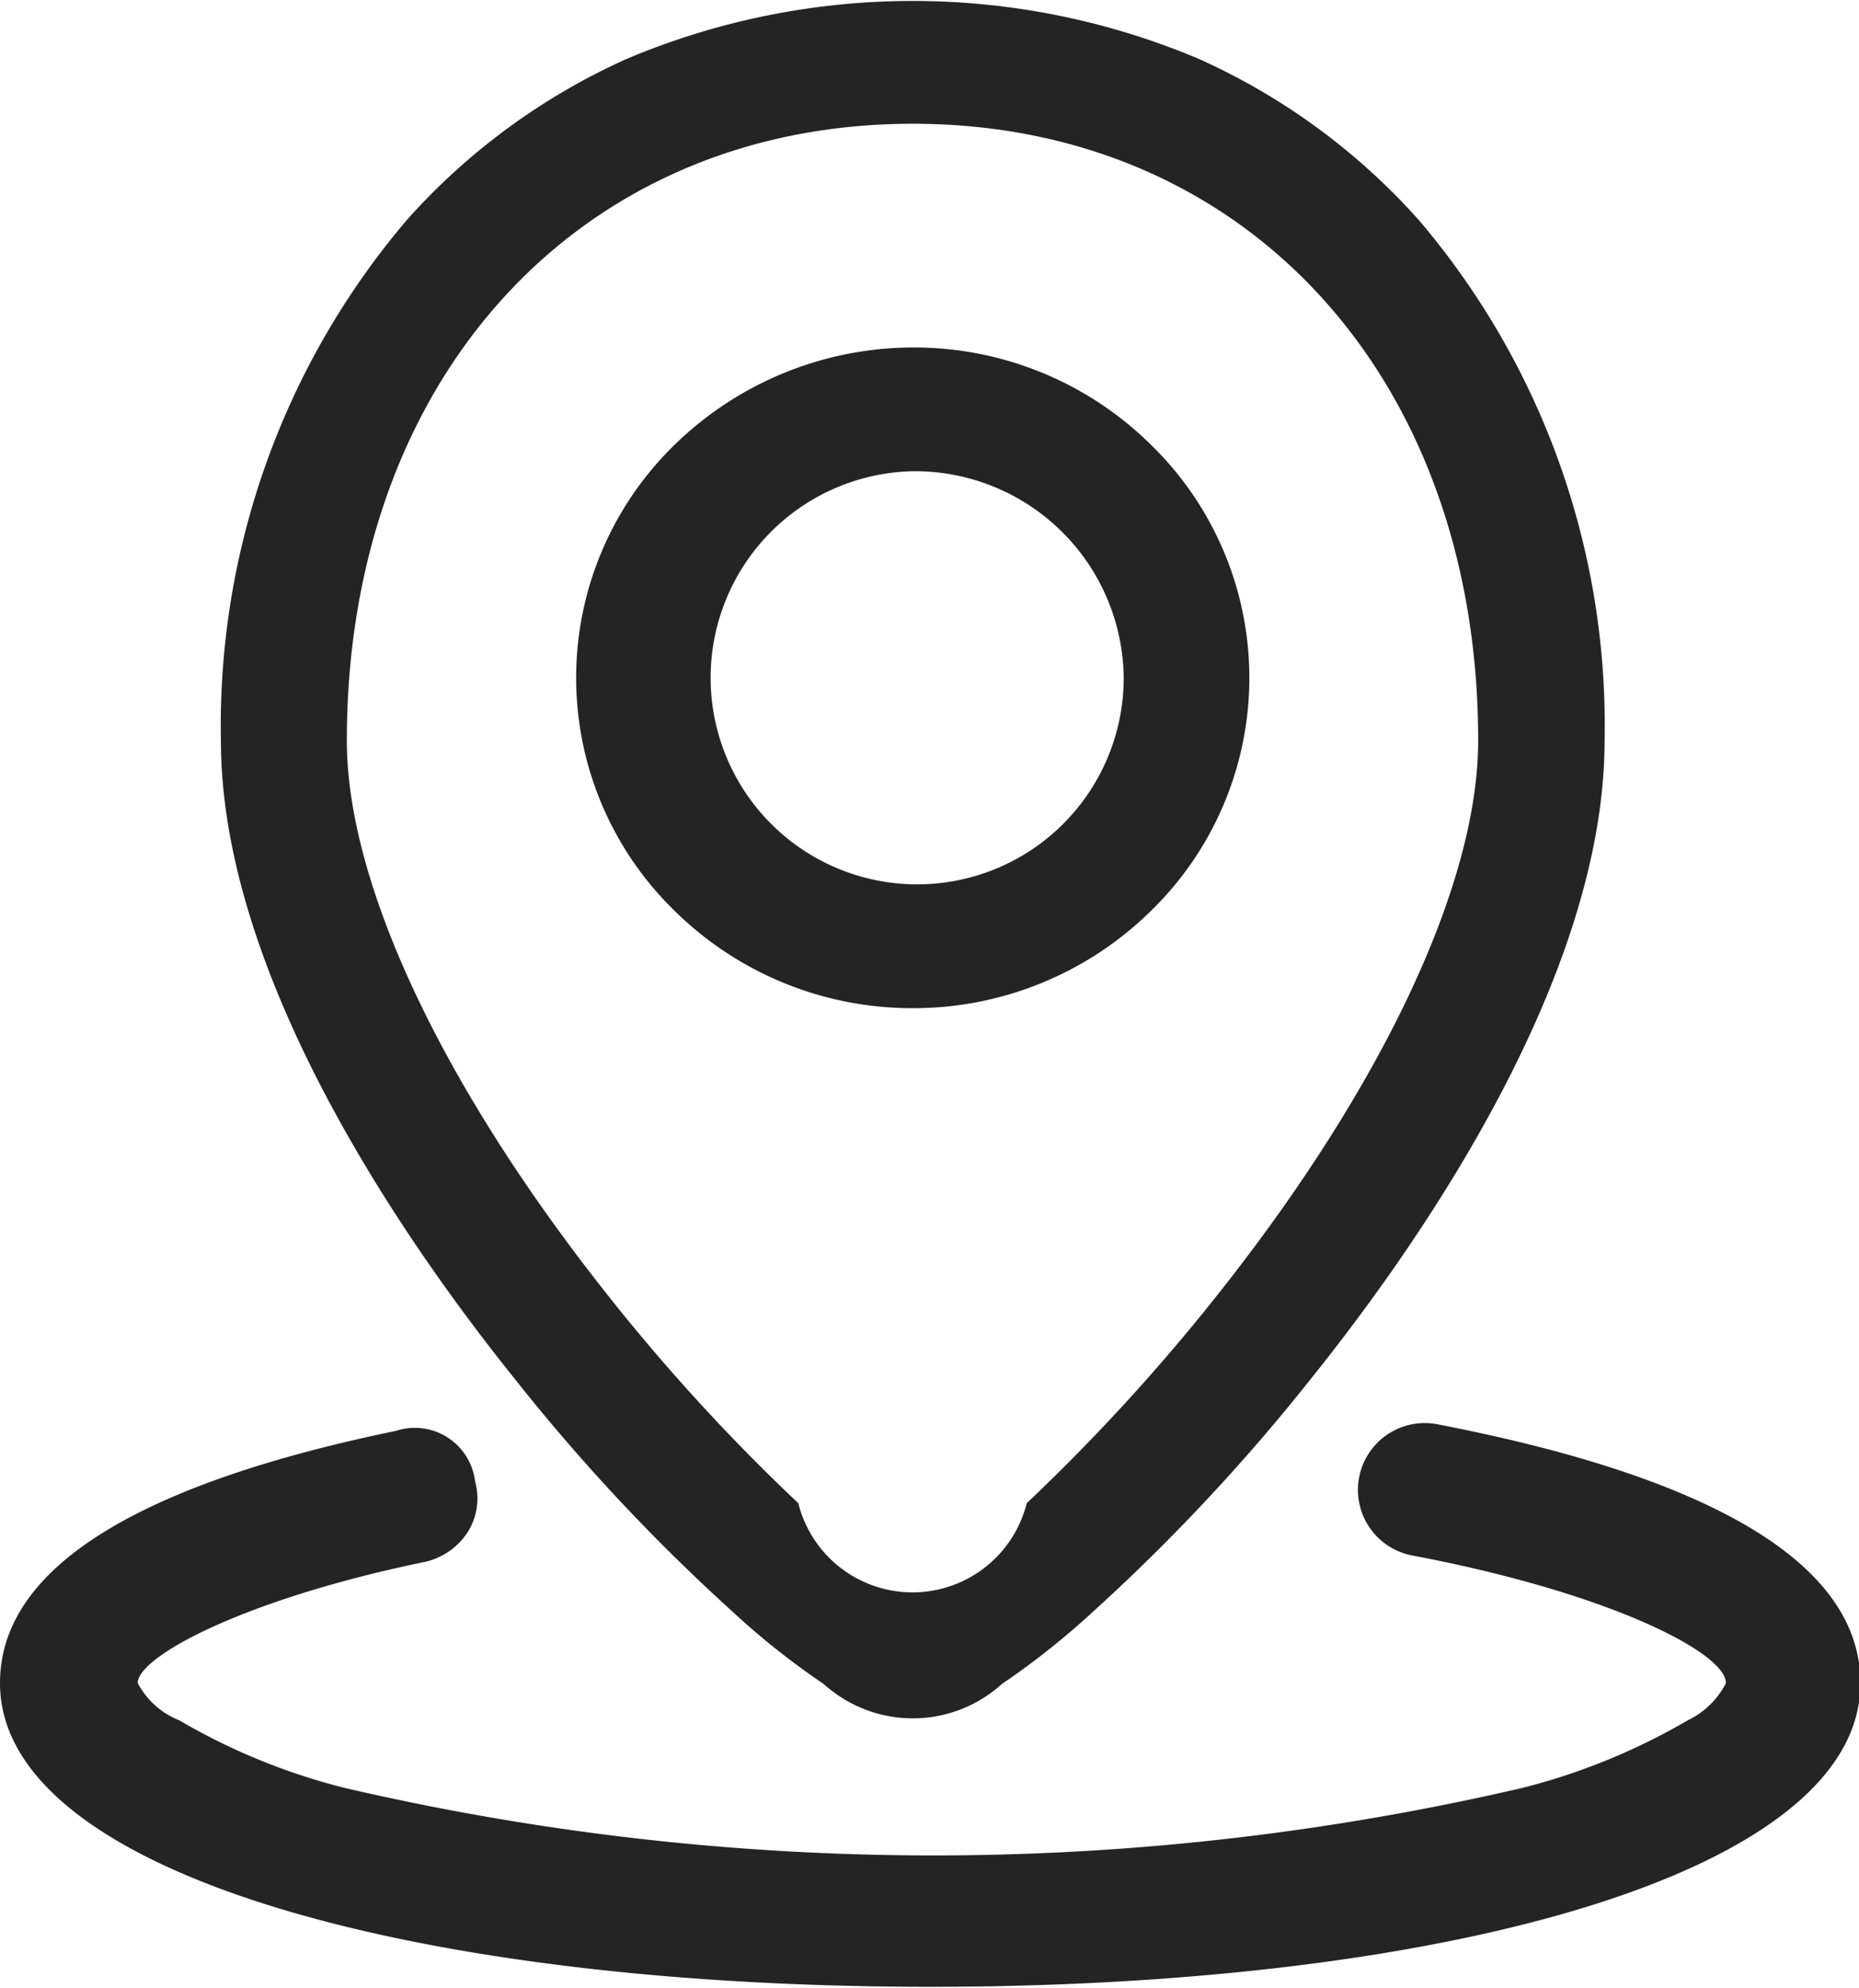
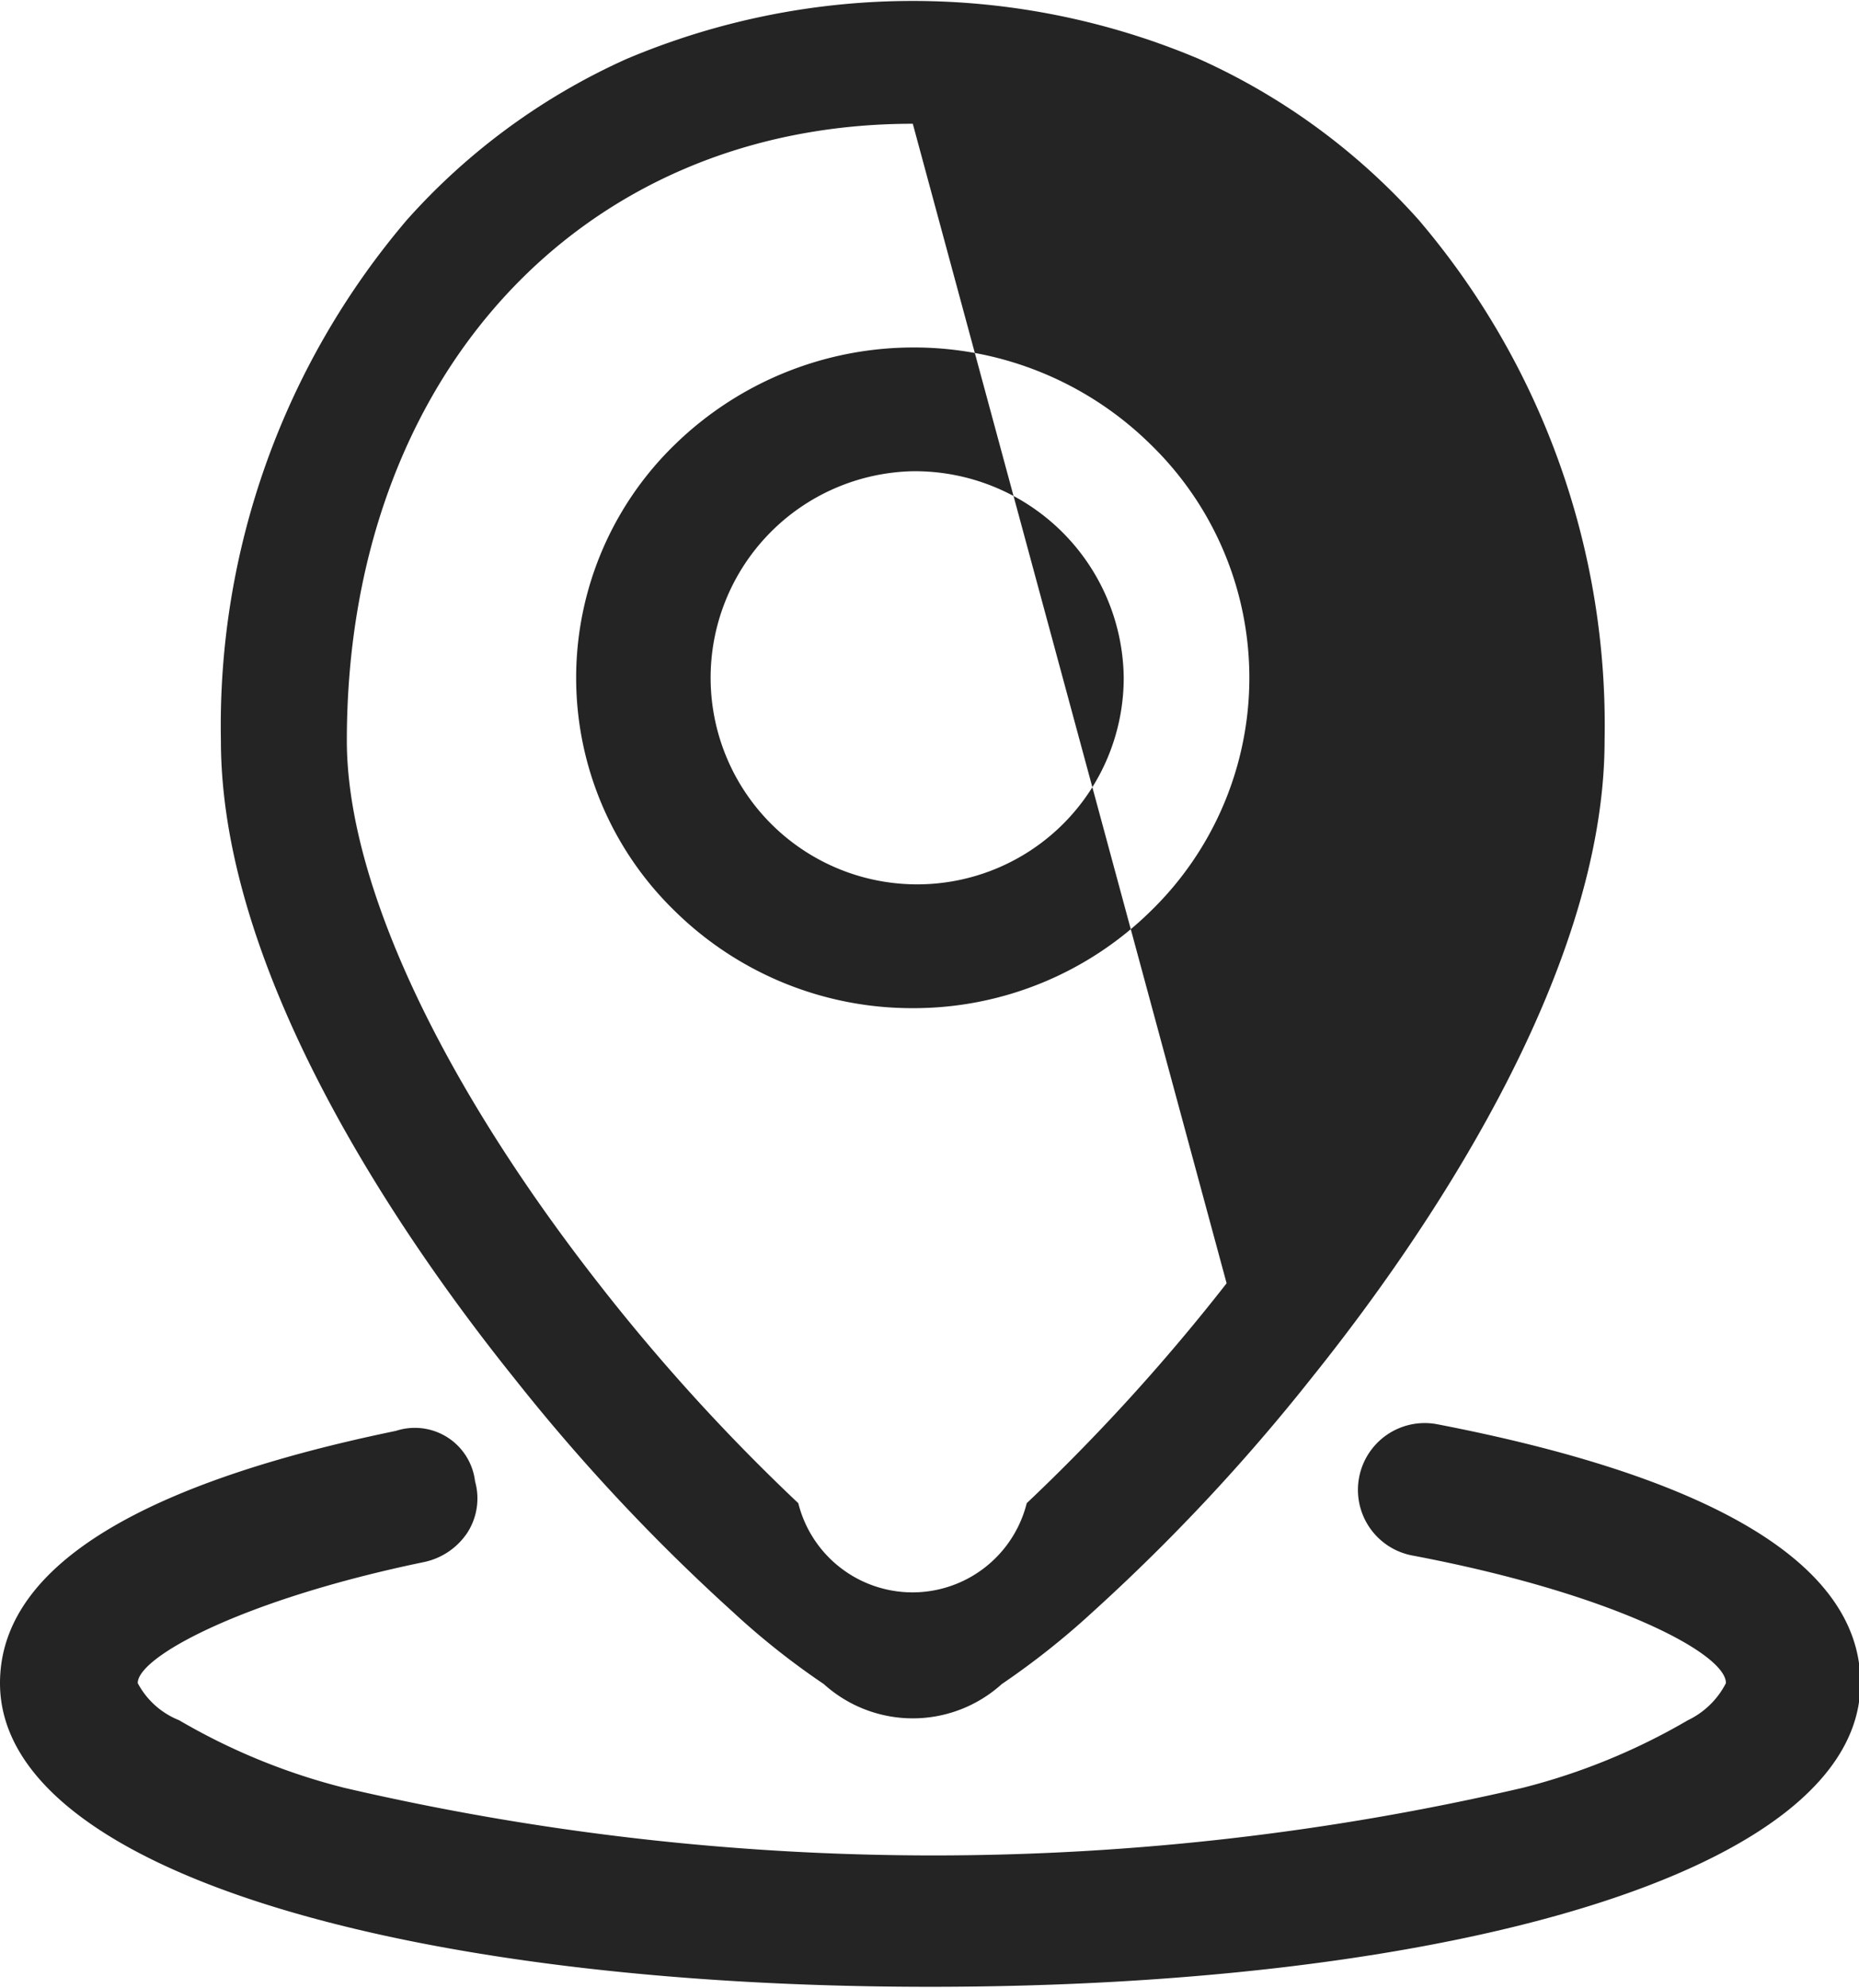
<svg xmlns="http://www.w3.org/2000/svg" width="19.531" height="20.88" viewBox="0 0 19.531 20.88">
  <defs>
    <style>
      .cls-1 {
        fill: #242424;
        fill-rule: evenodd;
      }
    </style>
  </defs>
-   <path id="形状_30" data-name="形状 30" class="cls-1" d="M689.114,2508.93c-5.429,0-9.77-1.2-9.77-3.19,0-1.27,1.593-2.12,4.161-2.65a0.637,0.637,0,0,1,.83.53,0.665,0.665,0,0,1-.081.54,0.726,0.726,0,0,1-.463.31c-1.882.39-3,.99-3,1.27a0.847,0.847,0,0,0,.435.39,6.645,6.645,0,0,0,1.736.71,27.334,27.334,0,0,0,12.379,0,6.69,6.69,0,0,0,1.736-.71,0.87,0.87,0,0,0,.4-0.39c0-.32-1.228-0.95-3.292-1.34a0.7,0.7,0,1,1,.255-1.38c2.749,0.53,4.45,1.41,4.45,2.72,0,1.99-4.341,3.19-9.77,3.19h0Zm1.713-3.94a8.255,8.255,0,0,1-.958.76,1.394,1.394,0,0,1-1.87,0,7.95,7.95,0,0,1-.958-0.76,20.291,20.291,0,0,1-2.3-2.46c-1.148-1.43-3.076-4.21-3.076-6.69a8.192,8.192,0,0,1,1.954-5.47,6.847,6.847,0,0,1,2.306-1.69,7.724,7.724,0,0,1,6.017,0,6.861,6.861,0,0,1,2.307,1.69,8.181,8.181,0,0,1,1.953,5.47c0,2.48-1.927,5.26-3.075,6.69a20.45,20.45,0,0,1-2.3,2.46h0Zm-1.893-15.63c-3.5,0-5.946,2.67-5.946,6.48,0,1.47.963,3.55,2.643,5.7a20.554,20.554,0,0,0,2.1,2.31,1.237,1.237,0,0,0,2.4,0,20.865,20.865,0,0,0,2.1-2.31c1.681-2.15,2.643-4.23,2.643-5.7,0-3.81-2.439-6.48-5.94-6.48h0Zm0,9.29a3.552,3.552,0,0,1-2.5-1.02,3.413,3.413,0,0,1,0-4.9,3.593,3.593,0,0,1,2.5-1.02,3.539,3.539,0,0,1,2.5,1.02,3.415,3.415,0,0,1,0,4.9,3.553,3.553,0,0,1-2.5,1.02h0Zm0-5.64a2.17,2.17,0,1,0,2.216,2.17,2.194,2.194,0,0,0-2.216-2.17h0Zm0,0" transform="translate(-679.344 -2488.06)" />
+   <path id="形状_30" data-name="形状 30" class="cls-1" d="M689.114,2508.93c-5.429,0-9.77-1.2-9.77-3.19,0-1.27,1.593-2.12,4.161-2.65a0.637,0.637,0,0,1,.83.53,0.665,0.665,0,0,1-.081.54,0.726,0.726,0,0,1-.463.31c-1.882.39-3,.99-3,1.27a0.847,0.847,0,0,0,.435.39,6.645,6.645,0,0,0,1.736.71,27.334,27.334,0,0,0,12.379,0,6.69,6.69,0,0,0,1.736-.71,0.87,0.87,0,0,0,.4-0.39c0-.32-1.228-0.95-3.292-1.34a0.7,0.7,0,1,1,.255-1.38c2.749,0.53,4.45,1.41,4.45,2.72,0,1.99-4.341,3.19-9.77,3.19h0Zm1.713-3.94a8.255,8.255,0,0,1-.958.76,1.394,1.394,0,0,1-1.87,0,7.95,7.95,0,0,1-.958-0.76,20.291,20.291,0,0,1-2.3-2.46c-1.148-1.43-3.076-4.21-3.076-6.69a8.192,8.192,0,0,1,1.954-5.47,6.847,6.847,0,0,1,2.306-1.69,7.724,7.724,0,0,1,6.017,0,6.861,6.861,0,0,1,2.307,1.69,8.181,8.181,0,0,1,1.953,5.47c0,2.48-1.927,5.26-3.075,6.69a20.45,20.45,0,0,1-2.3,2.46h0Zm-1.893-15.63c-3.5,0-5.946,2.67-5.946,6.48,0,1.47.963,3.55,2.643,5.7a20.554,20.554,0,0,0,2.1,2.31,1.237,1.237,0,0,0,2.4,0,20.865,20.865,0,0,0,2.1-2.31h0Zm0,9.29a3.552,3.552,0,0,1-2.5-1.02,3.413,3.413,0,0,1,0-4.9,3.593,3.593,0,0,1,2.5-1.02,3.539,3.539,0,0,1,2.5,1.02,3.415,3.415,0,0,1,0,4.9,3.553,3.553,0,0,1-2.5,1.02h0Zm0-5.64a2.17,2.17,0,1,0,2.216,2.17,2.194,2.194,0,0,0-2.216-2.17h0Zm0,0" transform="translate(-679.344 -2488.06)" />
</svg>